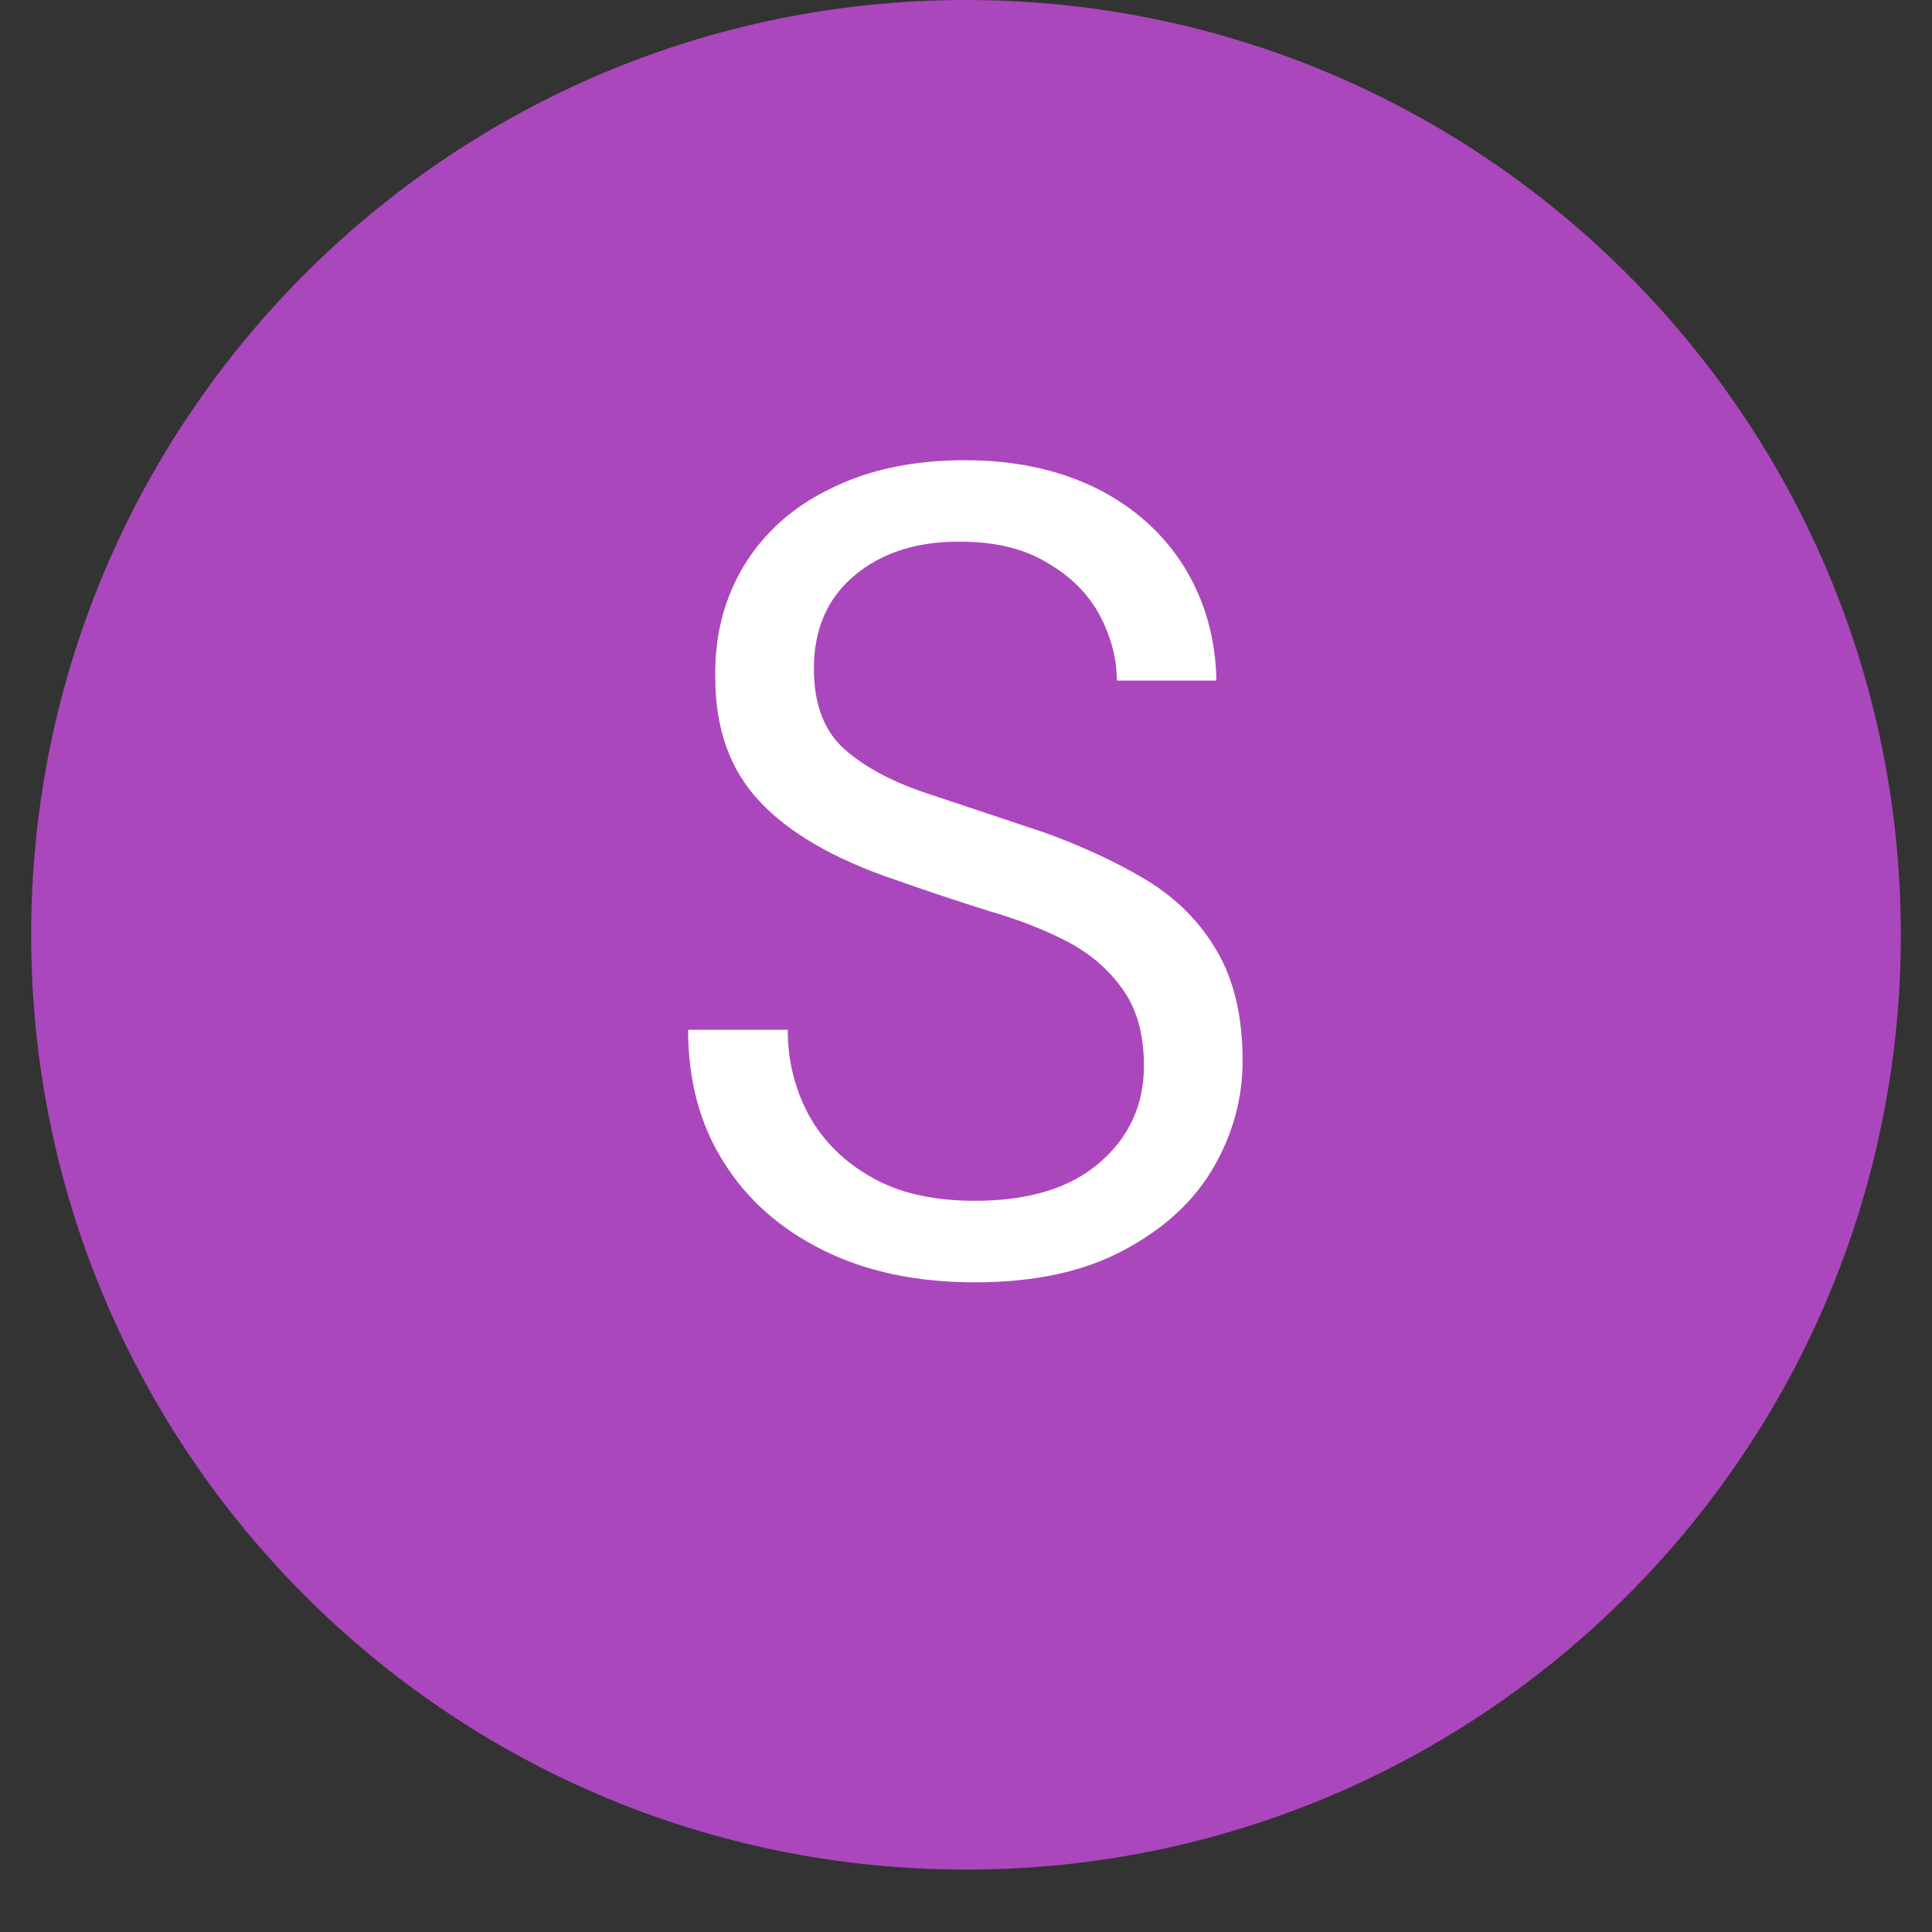
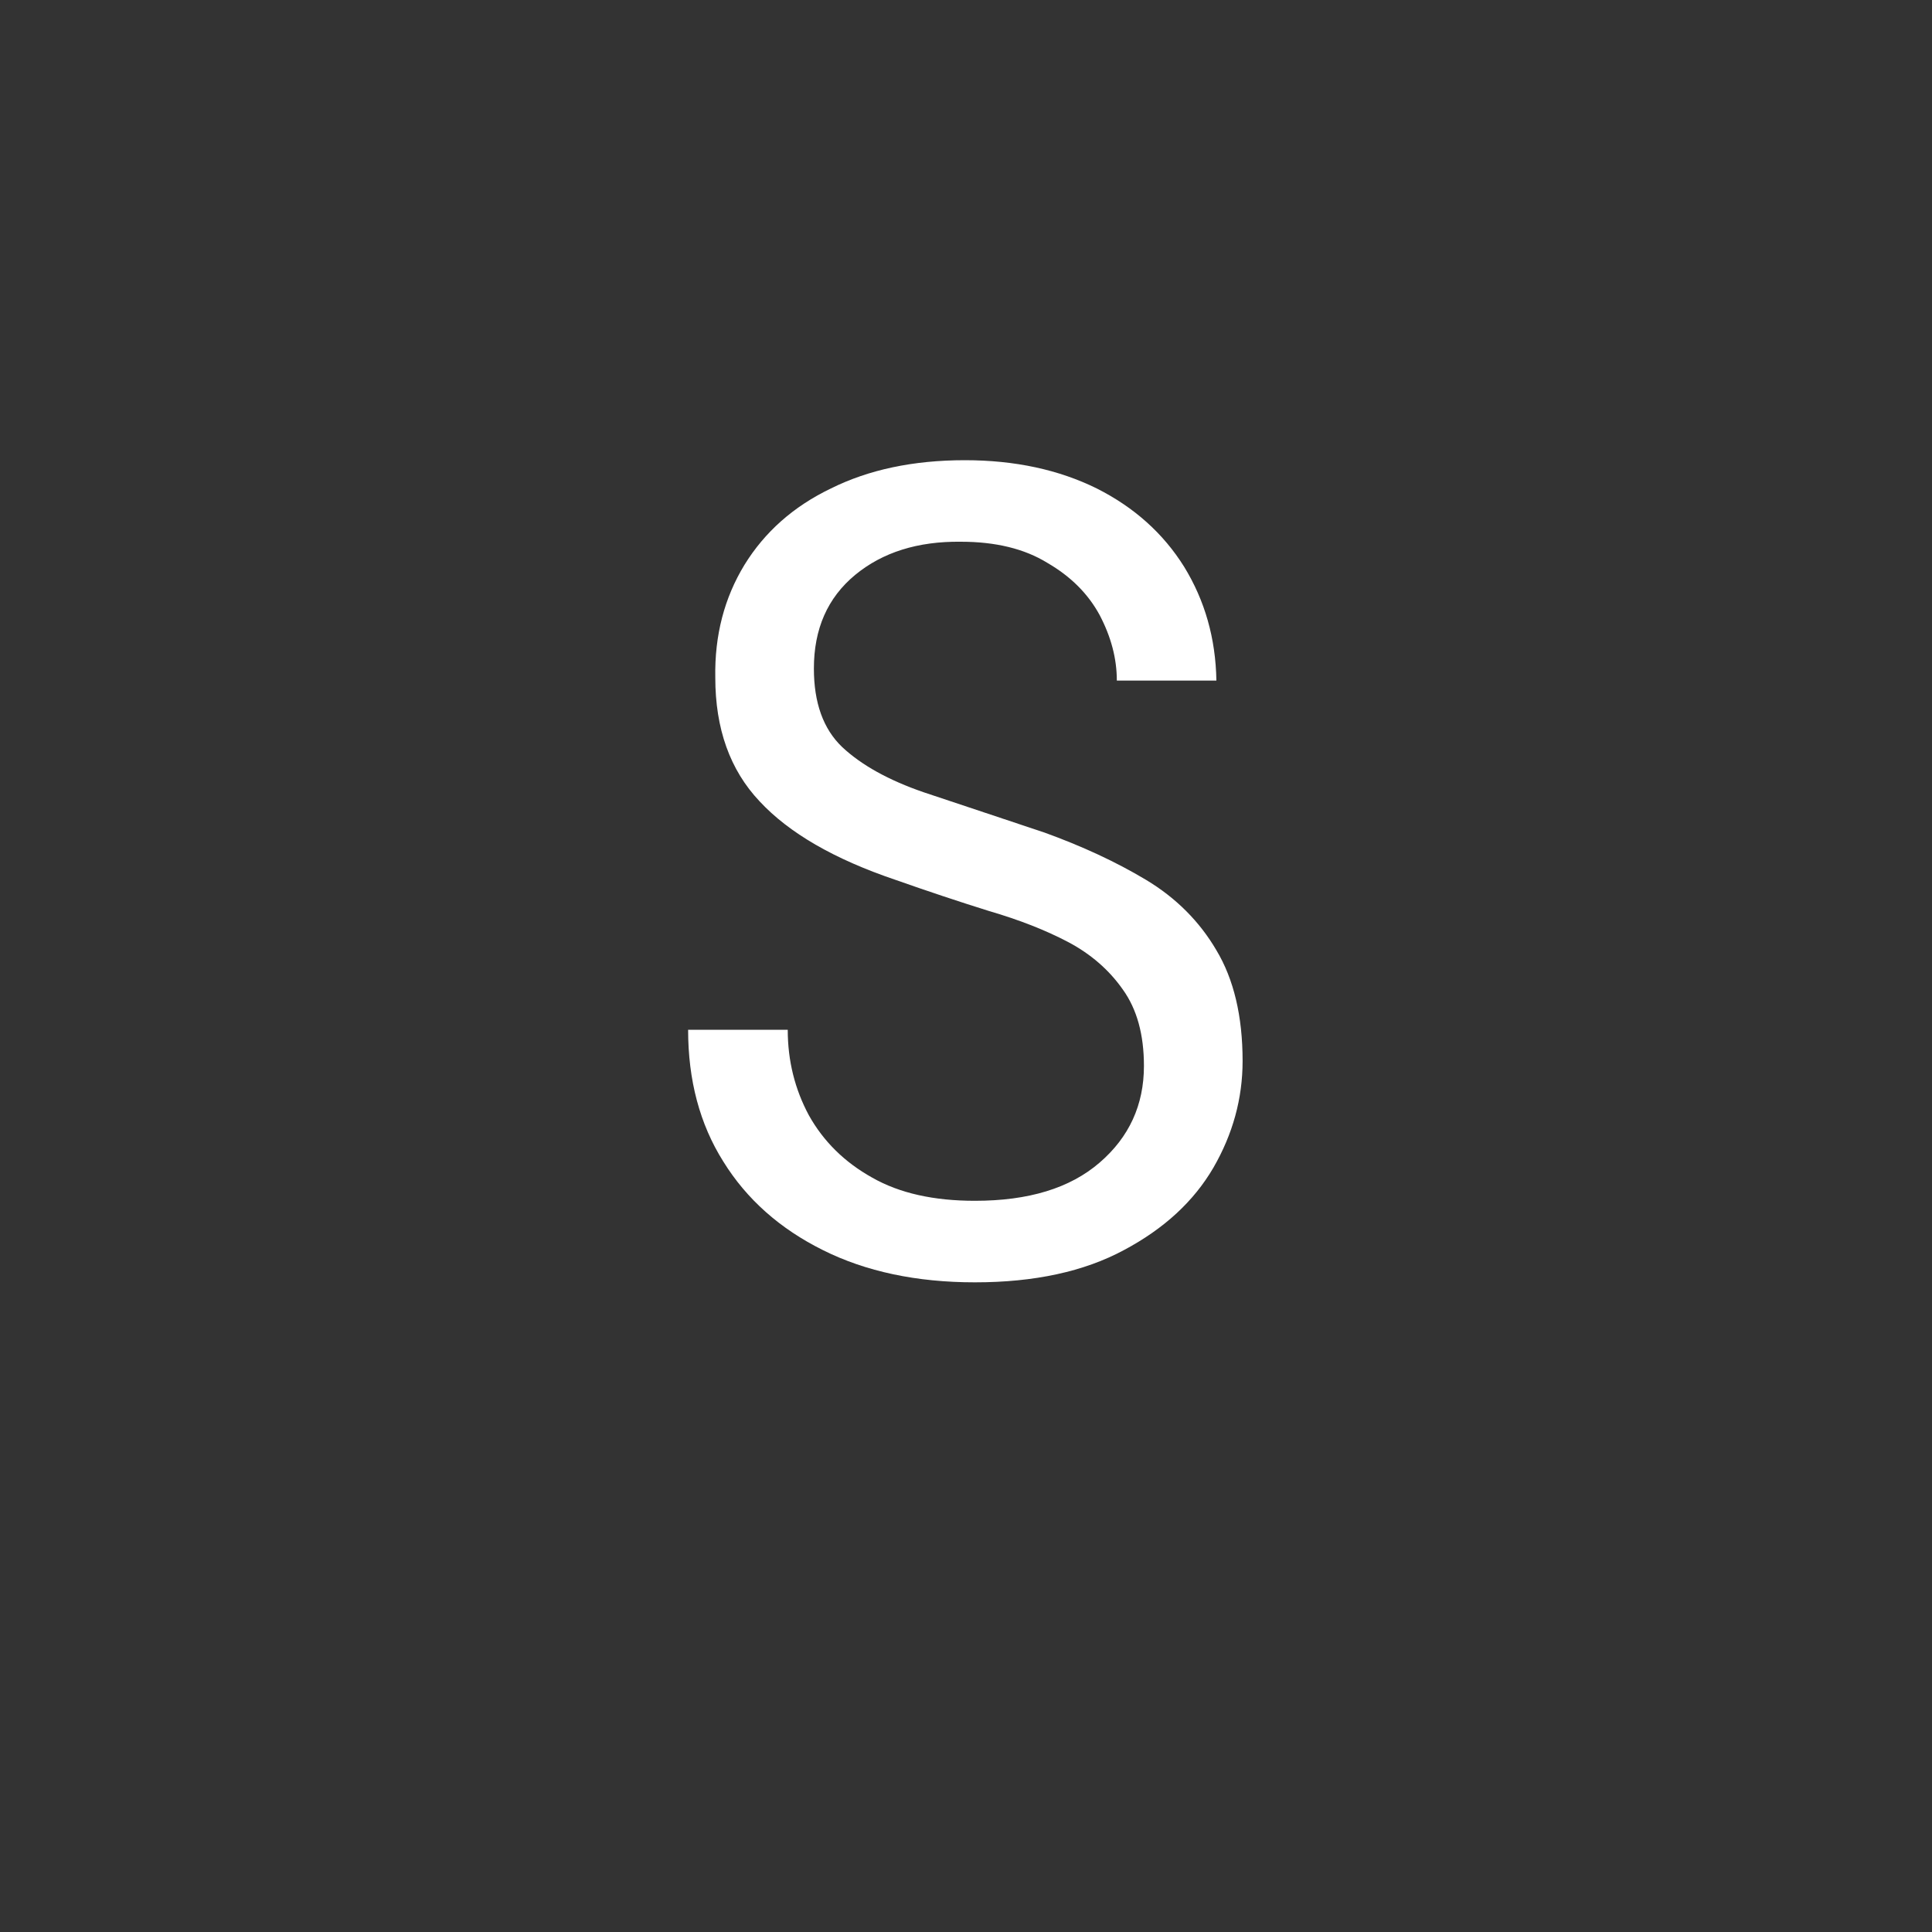
<svg xmlns="http://www.w3.org/2000/svg" width="40" zoomAndPan="magnify" viewBox="0 0 30 30" height="40" preserveAspectRatio="xMidYMid meet" version="1.0">
  <rect x="0" y="0" width="30" height="30" fill="#333333" stroke="none" />
  <defs>
    <g />
    <clipPath id="f084ef5613">
      <path d="M 0.484 0 L 29.516 0 L 29.516 29.031 L 0.484 29.031 Z M 0.484 0 " clip-rule="nonzero" />
    </clipPath>
    <clipPath id="f6122a5ac9">
-       <path d="M 15 0 C 6.984 0 0.484 6.5 0.484 14.516 C 0.484 22.531 6.984 29.031 15 29.031 C 23.016 29.031 29.516 22.531 29.516 14.516 C 29.516 6.5 23.016 0 15 0 Z M 15 0 " clip-rule="nonzero" />
-     </clipPath>
+       </clipPath>
  </defs>
  <g clip-path="url(#f084ef5613)">
    <g clip-path="url(#f6122a5ac9)">
-       <path fill="#ab47bc" d="M 0.484 0 L 29.516 0 L 29.516 29.031 L 0.484 29.031 Z M 0.484 0 " fill-opacity="1" fill-rule="nonzero" />
-     </g>
+       </g>
  </g>
  <g fill="#ffffff" fill-opacity="1">
    <g transform="translate(9.904, 19.693)">
      <g>
        <path d="M 5.234 0.219 C 4.328 0.219 3.539 0.051 2.875 -0.281 C 2.207 -0.613 1.691 -1.07 1.328 -1.656 C 0.961 -2.238 0.781 -2.922 0.781 -3.703 L 2.328 -3.703 C 2.328 -3.223 2.438 -2.781 2.656 -2.375 C 2.883 -1.969 3.211 -1.645 3.641 -1.406 C 4.066 -1.164 4.598 -1.047 5.234 -1.047 C 6.066 -1.047 6.711 -1.242 7.172 -1.641 C 7.629 -2.035 7.859 -2.535 7.859 -3.141 C 7.859 -3.629 7.75 -4.023 7.531 -4.328 C 7.32 -4.629 7.039 -4.875 6.688 -5.062 C 6.332 -5.25 5.922 -5.41 5.453 -5.547 C 4.992 -5.691 4.508 -5.852 4 -6.031 C 3.051 -6.352 2.348 -6.758 1.891 -7.25 C 1.43 -7.738 1.203 -8.379 1.203 -9.172 C 1.191 -9.828 1.344 -10.41 1.656 -10.922 C 1.969 -11.43 2.414 -11.828 3 -12.109 C 3.582 -12.398 4.273 -12.547 5.078 -12.547 C 5.859 -12.547 6.539 -12.398 7.125 -12.109 C 7.707 -11.816 8.16 -11.41 8.484 -10.891 C 8.805 -10.367 8.973 -9.781 8.984 -9.125 L 7.438 -9.125 C 7.438 -9.469 7.348 -9.805 7.172 -10.141 C 6.992 -10.473 6.723 -10.742 6.359 -10.953 C 6.004 -11.172 5.555 -11.281 5.016 -11.281 C 4.348 -11.289 3.801 -11.117 3.375 -10.766 C 2.945 -10.41 2.734 -9.926 2.734 -9.312 C 2.734 -8.781 2.879 -8.375 3.172 -8.094 C 3.473 -7.812 3.895 -7.578 4.438 -7.391 C 4.977 -7.211 5.602 -7.004 6.312 -6.766 C 6.895 -6.555 7.422 -6.312 7.891 -6.031 C 8.359 -5.75 8.723 -5.383 8.984 -4.938 C 9.254 -4.488 9.391 -3.914 9.391 -3.219 C 9.391 -2.633 9.238 -2.082 8.938 -1.562 C 8.633 -1.039 8.172 -0.613 7.547 -0.281 C 6.93 0.051 6.16 0.219 5.234 0.219 Z M 5.234 0.219 " />
      </g>
    </g>
  </g>
</svg>